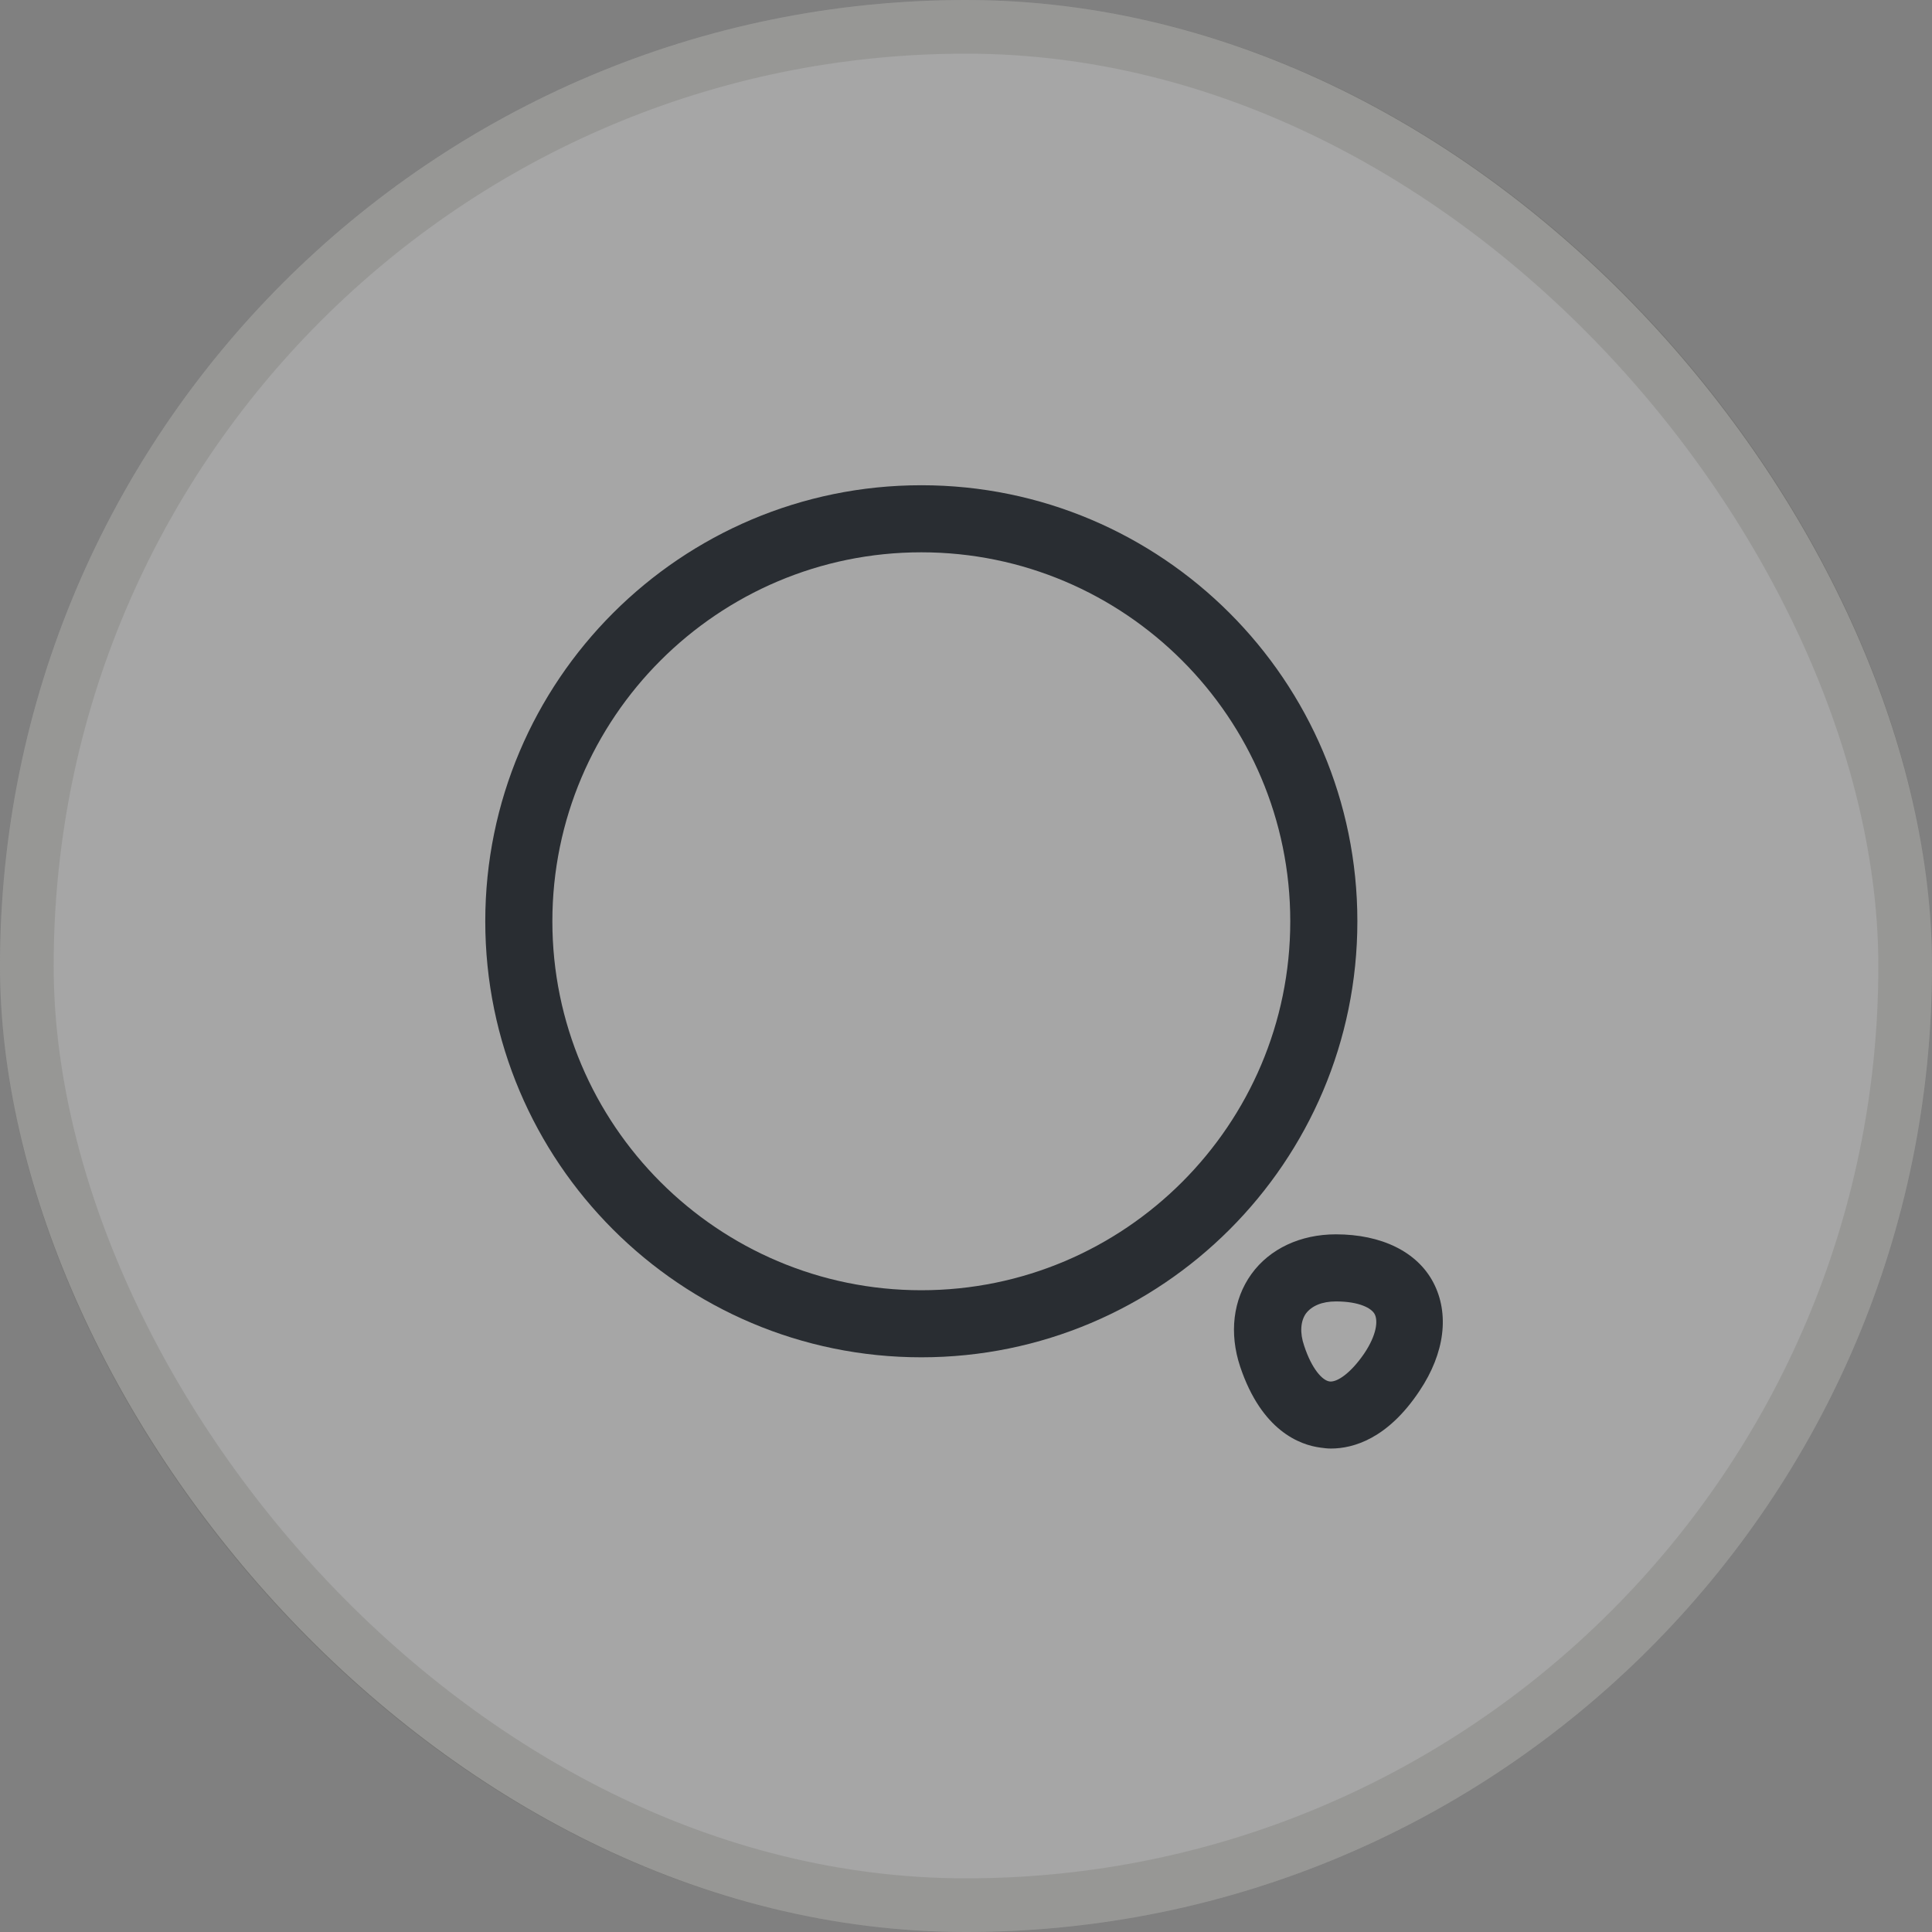
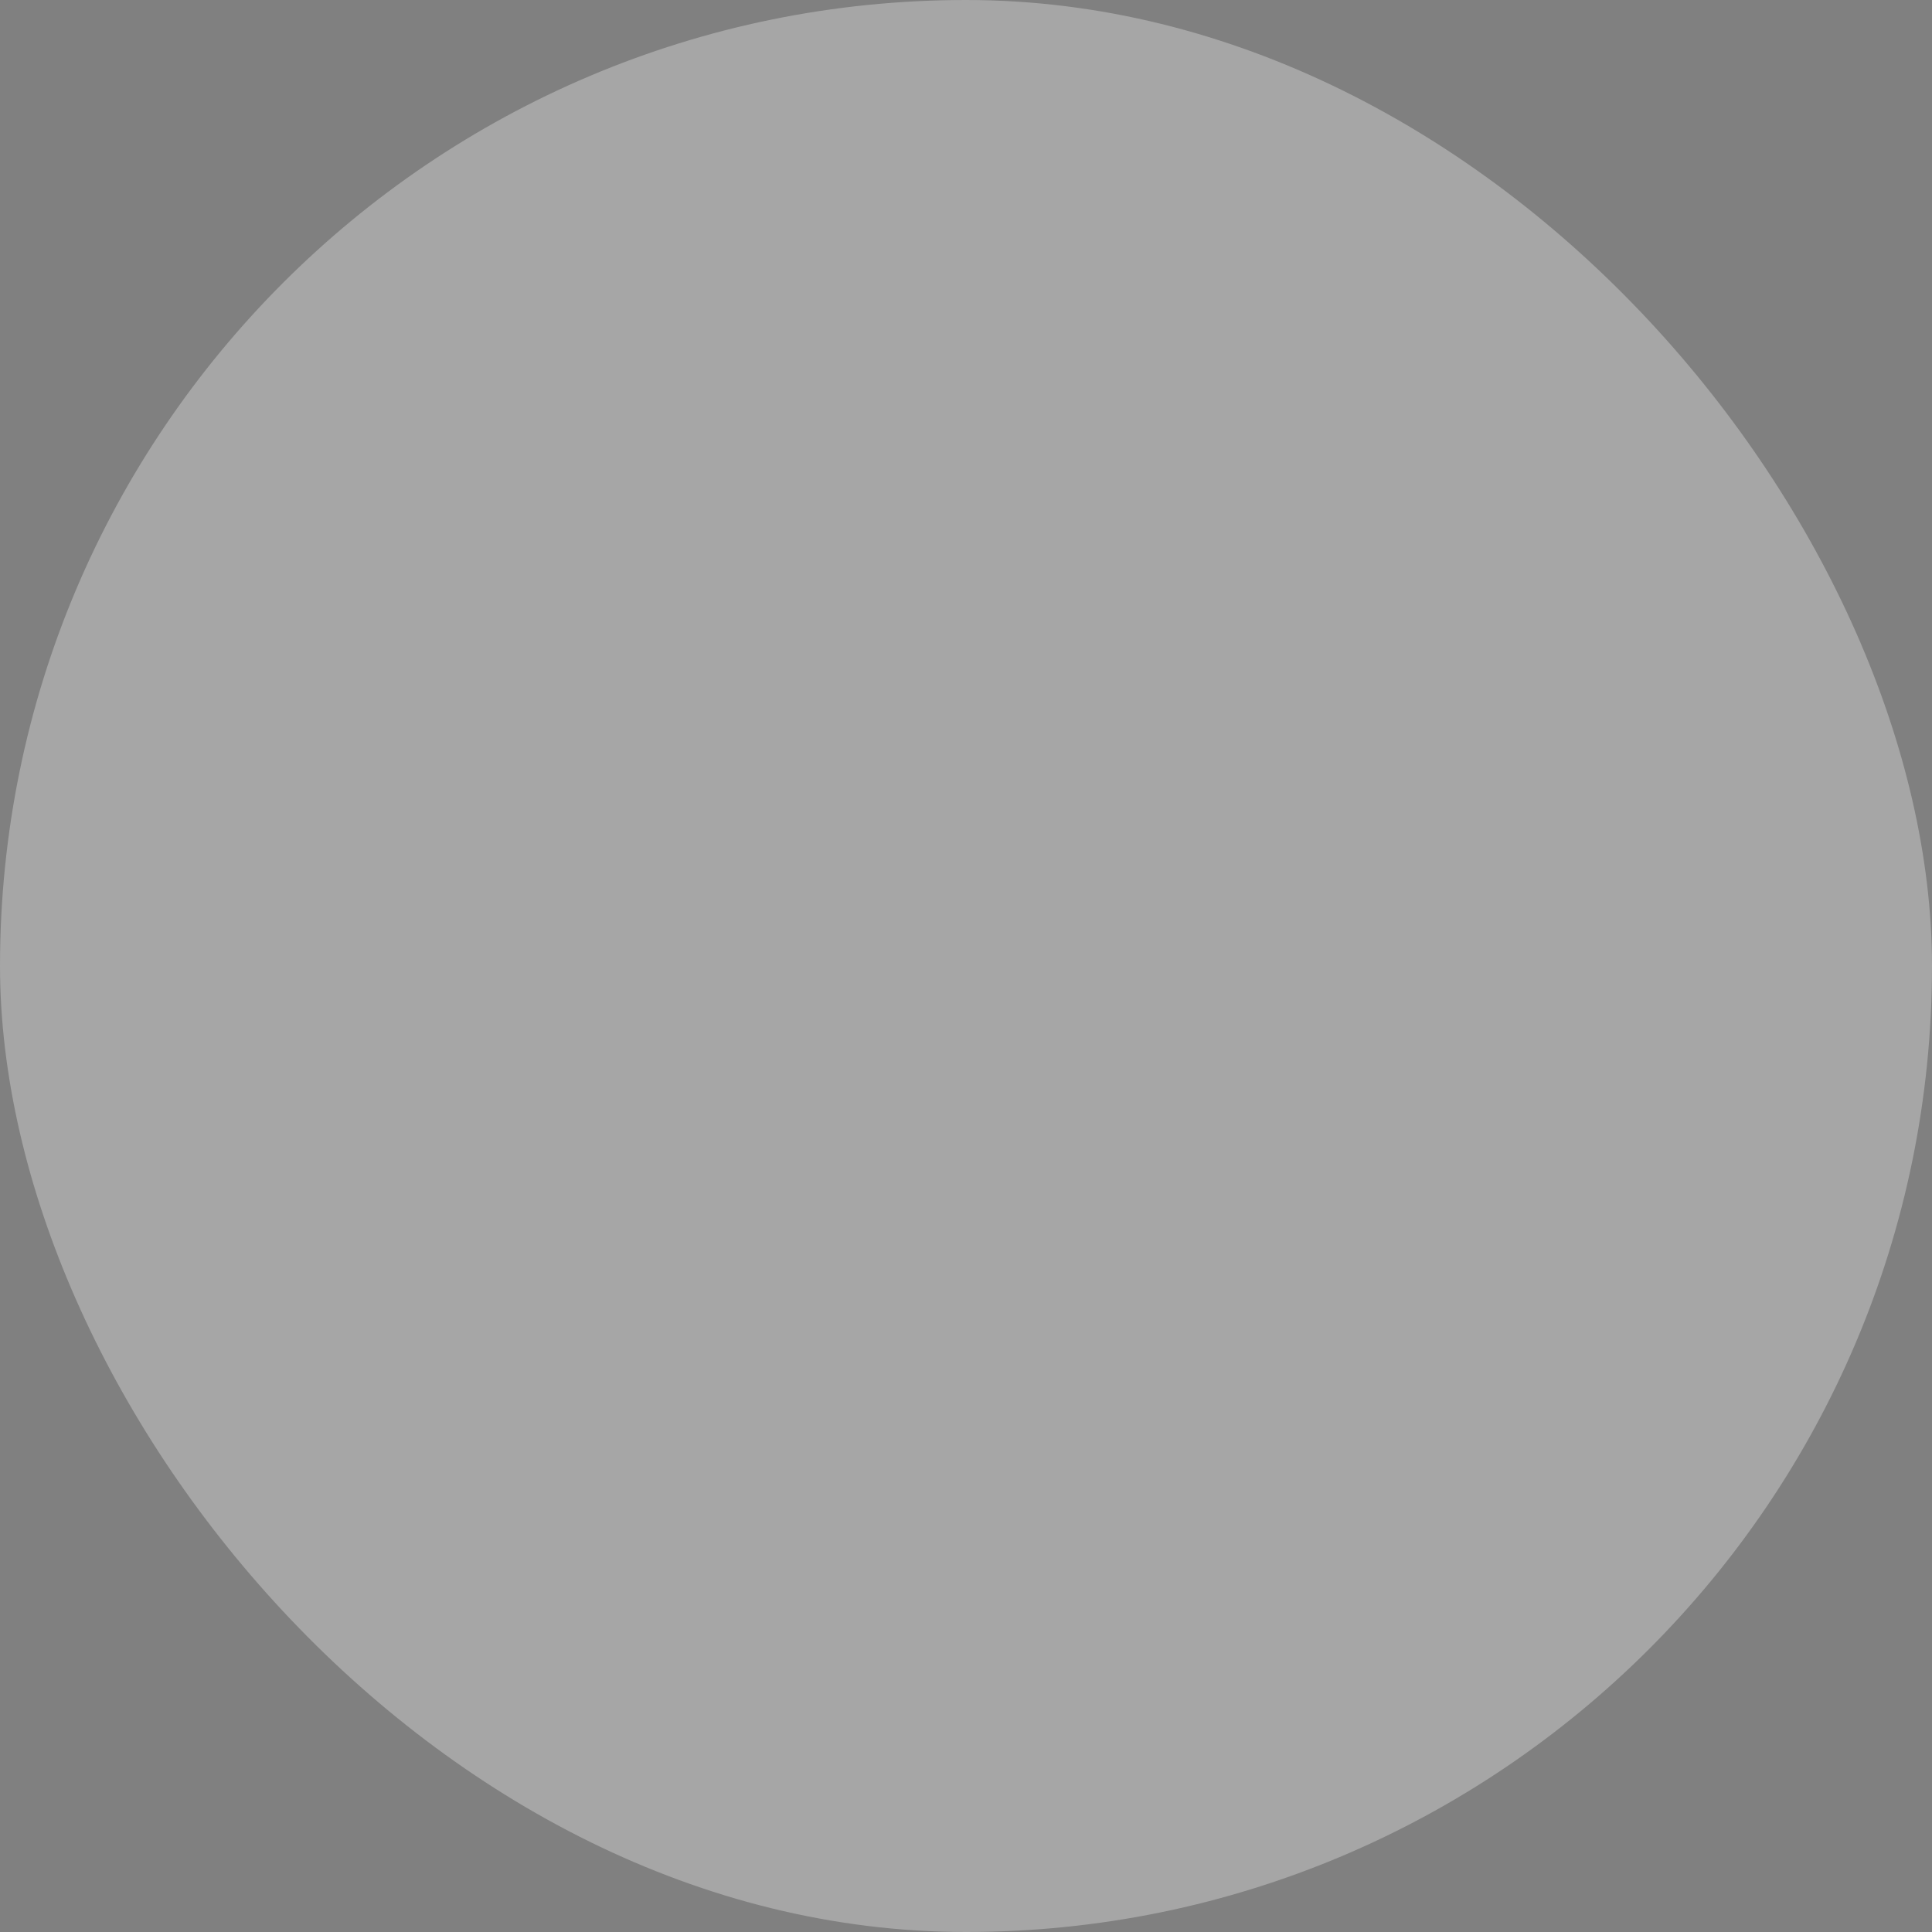
<svg xmlns="http://www.w3.org/2000/svg" width="63" height="63" viewBox="0 0 63 63" fill="none">
  <rect x="0" y="0" width="63" height="63" fill="#808080" stroke="none" />
  <rect width="63" height="63" rx="31.5" fill="white" fill-opacity="0.3" />
-   <rect x="0.875" y="0.875" width="61.25" height="61.25" rx="30.625" stroke="#2E2E1F" stroke-opacity="0.12" stroke-width="1.75" />
-   <path d="M30.043 44.26C22.197 44.26 15.824 37.888 15.824 30.042C15.824 22.196 22.197 15.823 30.043 15.823C37.889 15.823 44.262 22.196 44.262 30.042C44.262 37.888 37.889 44.26 30.043 44.26ZM30.043 18.01C23.408 18.01 18.012 23.406 18.012 30.042C18.012 36.677 23.408 42.073 30.043 42.073C36.678 42.073 42.074 36.677 42.074 30.042C42.074 23.406 36.678 18.01 30.043 18.01Z" fill="#292D32" />
-   <path d="M43.401 47.235C43.285 47.235 43.168 47.221 43.066 47.206C42.38 47.119 41.141 46.652 40.441 44.567C40.076 43.473 40.208 42.379 40.805 41.548C41.403 40.717 42.41 40.25 43.562 40.25C45.049 40.25 46.216 40.819 46.741 41.825C47.266 42.831 47.12 44.115 46.289 45.354C45.253 46.915 44.13 47.235 43.401 47.235ZM42.526 43.881C42.774 44.64 43.124 45.019 43.358 45.048C43.591 45.077 44.028 44.8 44.48 44.144C44.903 43.517 44.932 43.065 44.83 42.86C44.728 42.656 44.32 42.438 43.562 42.438C43.11 42.438 42.774 42.583 42.585 42.831C42.41 43.079 42.38 43.458 42.526 43.881Z" fill="#292D32" />
</svg>